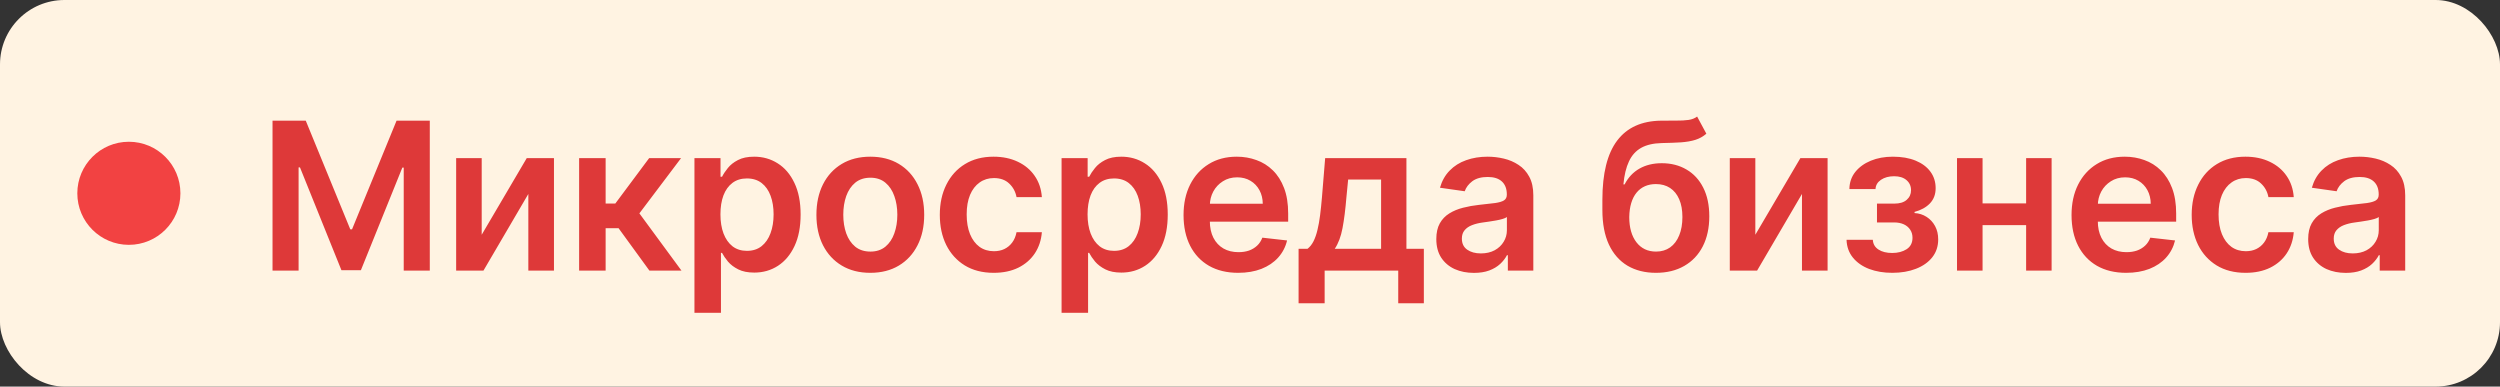
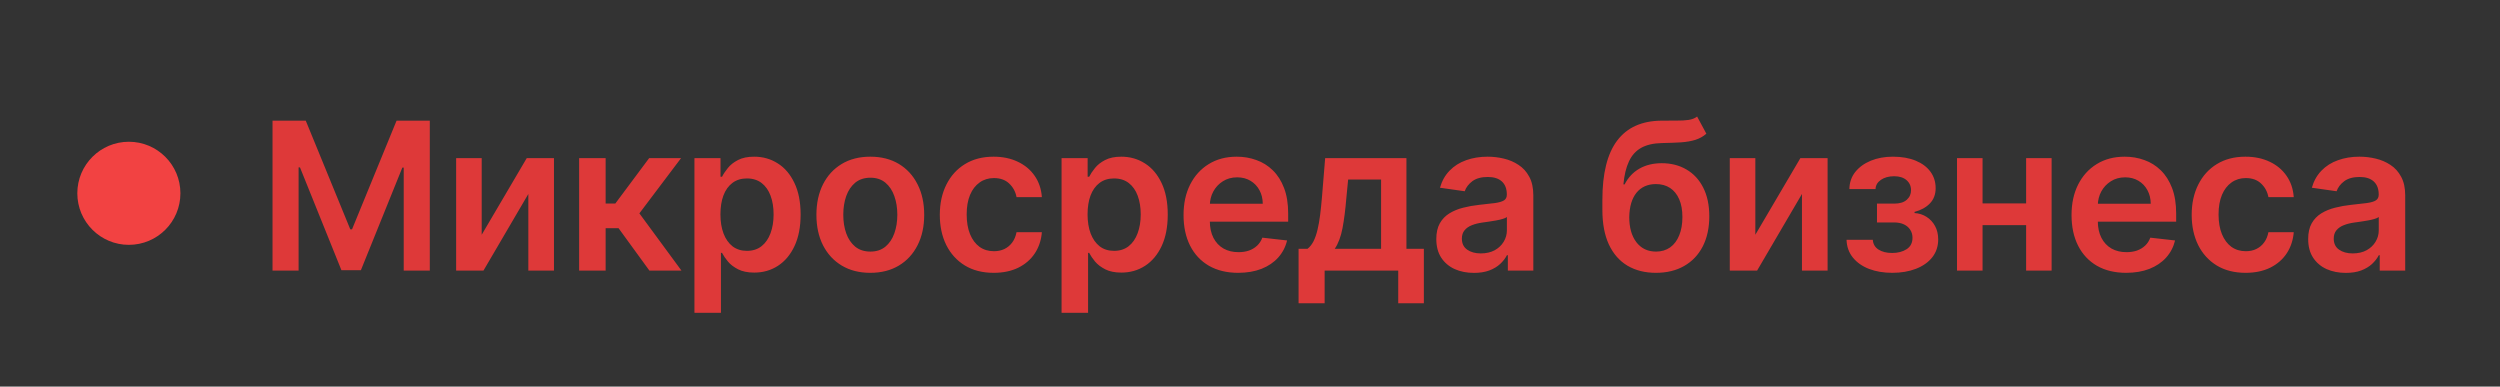
<svg xmlns="http://www.w3.org/2000/svg" width="194" height="30" viewBox="0 0 194 30" fill="none">
  <rect x="0" y="0" width="194" height="30" fill="#333333" stroke="none" />
-   <rect width="194" height="30" rx="5" fill="#FFF3E2" />
  <circle cx="10" cy="15" r="4" fill="#F24242" />
  <path d="M21.148 9.364H23.727L27.182 17.796H27.318L30.773 9.364H33.352V21H31.329V13.006H31.222L28.006 20.966H26.494L23.278 12.989H23.171V21H21.148V9.364ZM37.38 18.216L40.874 12.273H42.988V21H40.999V15.051L37.516 21H35.397V12.273H37.38V18.216ZM44.94 21V12.273H46.997V15.796H47.747L50.372 12.273H52.849L49.616 16.557L52.883 21H50.395L48.002 17.71H46.997V21H44.94ZM53.889 24.273V12.273H55.912V13.716H56.031C56.137 13.504 56.287 13.278 56.48 13.04C56.673 12.797 56.935 12.591 57.264 12.421C57.594 12.246 58.014 12.159 58.526 12.159C59.2 12.159 59.808 12.331 60.349 12.676C60.895 13.017 61.327 13.523 61.645 14.193C61.967 14.86 62.128 15.678 62.128 16.648C62.128 17.606 61.971 18.421 61.656 19.091C61.342 19.761 60.914 20.273 60.372 20.625C59.831 20.977 59.217 21.153 58.531 21.153C58.031 21.153 57.617 21.07 57.287 20.903C56.958 20.737 56.692 20.536 56.492 20.301C56.295 20.062 56.141 19.837 56.031 19.625H55.946V24.273H53.889ZM55.906 16.636C55.906 17.201 55.986 17.695 56.145 18.119C56.308 18.544 56.541 18.875 56.844 19.114C57.151 19.349 57.522 19.466 57.958 19.466C58.412 19.466 58.793 19.345 59.099 19.102C59.406 18.856 59.637 18.521 59.793 18.097C59.952 17.669 60.031 17.182 60.031 16.636C60.031 16.095 59.954 15.614 59.798 15.193C59.643 14.773 59.412 14.443 59.105 14.204C58.798 13.966 58.416 13.847 57.958 13.847C57.518 13.847 57.145 13.962 56.838 14.193C56.531 14.424 56.298 14.748 56.139 15.165C55.984 15.581 55.906 16.072 55.906 16.636ZM67.536 21.171C66.684 21.171 65.945 20.983 65.32 20.608C64.695 20.233 64.21 19.708 63.866 19.034C63.525 18.36 63.354 17.572 63.354 16.671C63.354 15.769 63.525 14.979 63.866 14.301C64.21 13.623 64.695 13.097 65.32 12.722C65.945 12.347 66.684 12.159 67.536 12.159C68.388 12.159 69.127 12.347 69.752 12.722C70.377 13.097 70.86 13.623 71.201 14.301C71.546 14.979 71.718 15.769 71.718 16.671C71.718 17.572 71.546 18.36 71.201 19.034C70.86 19.708 70.377 20.233 69.752 20.608C69.127 20.983 68.388 21.171 67.536 21.171ZM67.547 19.523C68.01 19.523 68.396 19.396 68.707 19.142C69.017 18.884 69.248 18.54 69.4 18.108C69.555 17.676 69.633 17.195 69.633 16.665C69.633 16.131 69.555 15.648 69.4 15.216C69.248 14.78 69.017 14.434 68.707 14.176C68.396 13.919 68.01 13.79 67.547 13.79C67.074 13.79 66.68 13.919 66.366 14.176C66.055 14.434 65.822 14.78 65.667 15.216C65.515 15.648 65.439 16.131 65.439 16.665C65.439 17.195 65.515 17.676 65.667 18.108C65.822 18.54 66.055 18.884 66.366 19.142C66.68 19.396 67.074 19.523 67.547 19.523ZM77.111 21.171C76.239 21.171 75.491 20.979 74.866 20.597C74.245 20.214 73.766 19.686 73.429 19.011C73.095 18.333 72.929 17.553 72.929 16.671C72.929 15.784 73.099 15.002 73.44 14.324C73.781 13.642 74.262 13.112 74.883 12.733C75.508 12.35 76.247 12.159 77.099 12.159C77.808 12.159 78.434 12.29 78.98 12.551C79.529 12.809 79.967 13.174 80.292 13.648C80.618 14.117 80.804 14.667 80.849 15.296H78.883C78.804 14.875 78.614 14.525 78.315 14.244C78.02 13.96 77.624 13.818 77.128 13.818C76.707 13.818 76.338 13.932 76.02 14.159C75.701 14.383 75.453 14.704 75.275 15.125C75.101 15.546 75.014 16.049 75.014 16.636C75.014 17.231 75.101 17.742 75.275 18.171C75.45 18.595 75.694 18.922 76.008 19.153C76.326 19.381 76.7 19.494 77.128 19.494C77.431 19.494 77.701 19.438 77.94 19.324C78.183 19.206 78.385 19.038 78.548 18.818C78.711 18.599 78.823 18.331 78.883 18.017H80.849C80.8 18.634 80.618 19.182 80.304 19.659C79.989 20.133 79.561 20.504 79.02 20.773C78.478 21.038 77.842 21.171 77.111 21.171ZM82.378 24.273V12.273H84.401V13.716H84.52C84.626 13.504 84.776 13.278 84.969 13.04C85.162 12.797 85.424 12.591 85.753 12.421C86.083 12.246 86.503 12.159 87.014 12.159C87.689 12.159 88.297 12.331 88.838 12.676C89.384 13.017 89.816 13.523 90.134 14.193C90.456 14.86 90.617 15.678 90.617 16.648C90.617 17.606 90.46 18.421 90.145 19.091C89.831 19.761 89.403 20.273 88.861 20.625C88.319 20.977 87.706 21.153 87.02 21.153C86.52 21.153 86.105 21.07 85.776 20.903C85.446 20.737 85.181 20.536 84.98 20.301C84.783 20.062 84.63 19.837 84.52 19.625H84.435V24.273H82.378ZM84.395 16.636C84.395 17.201 84.475 17.695 84.634 18.119C84.797 18.544 85.03 18.875 85.333 19.114C85.639 19.349 86.011 19.466 86.446 19.466C86.901 19.466 87.281 19.345 87.588 19.102C87.895 18.856 88.126 18.521 88.281 18.097C88.441 17.669 88.52 17.182 88.52 16.636C88.52 16.095 88.442 15.614 88.287 15.193C88.132 14.773 87.901 14.443 87.594 14.204C87.287 13.966 86.905 13.847 86.446 13.847C86.007 13.847 85.634 13.962 85.327 14.193C85.02 14.424 84.787 14.748 84.628 15.165C84.473 15.581 84.395 16.072 84.395 16.636ZM96.082 21.171C95.207 21.171 94.451 20.989 93.815 20.625C93.182 20.258 92.695 19.739 92.354 19.068C92.013 18.394 91.843 17.6 91.843 16.688C91.843 15.79 92.013 15.002 92.354 14.324C92.699 13.642 93.18 13.112 93.798 12.733C94.415 12.35 95.14 12.159 95.974 12.159C96.512 12.159 97.019 12.246 97.496 12.421C97.978 12.591 98.402 12.856 98.769 13.216C99.14 13.576 99.432 14.034 99.644 14.591C99.856 15.144 99.962 15.803 99.962 16.568V17.199H92.809V15.812H97.991C97.987 15.419 97.902 15.068 97.735 14.761C97.568 14.451 97.335 14.206 97.036 14.028C96.741 13.85 96.396 13.761 96.002 13.761C95.582 13.761 95.212 13.864 94.894 14.068C94.576 14.269 94.328 14.534 94.15 14.864C93.976 15.189 93.887 15.547 93.883 15.938V17.148C93.883 17.655 93.976 18.091 94.161 18.454C94.347 18.814 94.606 19.091 94.94 19.284C95.273 19.474 95.663 19.568 96.11 19.568C96.409 19.568 96.68 19.526 96.923 19.443C97.165 19.356 97.375 19.229 97.553 19.062C97.731 18.896 97.866 18.689 97.957 18.443L99.877 18.659C99.756 19.167 99.525 19.61 99.184 19.989C98.847 20.364 98.415 20.655 97.888 20.864C97.362 21.068 96.76 21.171 96.082 21.171ZM100.77 23.534V19.307H101.463C101.649 19.163 101.804 18.968 101.929 18.722C102.054 18.472 102.156 18.178 102.236 17.841C102.319 17.5 102.387 17.119 102.44 16.699C102.493 16.275 102.541 15.818 102.582 15.329L102.832 12.273H109.139V19.307H110.491V23.534H108.503V21H102.792V23.534H100.77ZM103.577 19.307H107.173V13.932H104.616L104.48 15.329C104.404 16.254 104.304 17.046 104.179 17.704C104.054 18.364 103.853 18.898 103.577 19.307ZM114.378 21.176C113.825 21.176 113.327 21.078 112.884 20.881C112.444 20.68 112.096 20.384 111.838 19.994C111.585 19.604 111.458 19.123 111.458 18.551C111.458 18.059 111.549 17.651 111.73 17.329C111.912 17.008 112.16 16.75 112.475 16.557C112.789 16.364 113.143 16.218 113.537 16.119C113.935 16.017 114.346 15.943 114.77 15.898C115.282 15.845 115.696 15.797 116.015 15.756C116.333 15.71 116.564 15.642 116.708 15.551C116.855 15.456 116.929 15.311 116.929 15.114V15.079C116.929 14.652 116.802 14.32 116.549 14.085C116.295 13.85 115.929 13.733 115.452 13.733C114.948 13.733 114.549 13.843 114.253 14.062C113.962 14.282 113.765 14.542 113.662 14.841L111.742 14.568C111.893 14.038 112.143 13.595 112.492 13.239C112.84 12.879 113.266 12.61 113.77 12.432C114.274 12.25 114.831 12.159 115.441 12.159C115.861 12.159 116.28 12.208 116.696 12.307C117.113 12.405 117.494 12.568 117.838 12.796C118.183 13.019 118.46 13.324 118.668 13.71C118.88 14.097 118.986 14.579 118.986 15.159V21H117.009V19.801H116.941C116.816 20.044 116.64 20.271 116.412 20.483C116.189 20.691 115.907 20.86 115.566 20.989C115.229 21.114 114.833 21.176 114.378 21.176ZM114.912 19.665C115.325 19.665 115.683 19.583 115.986 19.421C116.289 19.254 116.522 19.034 116.685 18.761C116.852 18.489 116.935 18.191 116.935 17.869V16.841C116.871 16.894 116.761 16.943 116.605 16.989C116.454 17.034 116.283 17.074 116.094 17.108C115.905 17.142 115.717 17.172 115.532 17.199C115.346 17.225 115.185 17.248 115.049 17.267C114.742 17.309 114.467 17.377 114.225 17.472C113.982 17.566 113.791 17.699 113.651 17.869C113.511 18.036 113.441 18.252 113.441 18.517C113.441 18.896 113.579 19.182 113.855 19.375C114.132 19.568 114.484 19.665 114.912 19.665ZM131.697 9.045L132.413 10.375C132.16 10.595 131.875 10.754 131.561 10.852C131.247 10.951 130.877 11.015 130.453 11.046C130.033 11.072 129.533 11.091 128.953 11.102C128.302 11.117 127.769 11.241 127.356 11.472C126.944 11.703 126.627 12.053 126.408 12.523C126.188 12.989 126.044 13.583 125.976 14.307H126.072C126.345 13.773 126.728 13.366 127.22 13.085C127.713 12.805 128.29 12.665 128.953 12.665C129.677 12.665 130.315 12.828 130.868 13.153C131.425 13.475 131.858 13.943 132.169 14.557C132.483 15.171 132.641 15.913 132.641 16.784C132.641 17.682 132.472 18.46 132.135 19.119C131.798 19.775 131.319 20.28 130.697 20.636C130.08 20.992 129.347 21.171 128.499 21.171C127.654 21.171 126.919 20.987 126.294 20.619C125.673 20.248 125.192 19.701 124.851 18.977C124.514 18.25 124.345 17.354 124.345 16.29V15.506C124.345 13.453 124.728 11.921 125.493 10.909C126.258 9.898 127.392 9.383 128.896 9.364C129.343 9.356 129.743 9.354 130.095 9.358C130.451 9.362 130.762 9.345 131.027 9.307C131.292 9.269 131.516 9.182 131.697 9.045ZM128.51 19.523C128.93 19.523 129.294 19.415 129.601 19.199C129.908 18.979 130.142 18.669 130.305 18.267C130.472 17.866 130.555 17.39 130.555 16.841C130.555 16.299 130.472 15.839 130.305 15.46C130.139 15.078 129.902 14.786 129.595 14.585C129.288 14.384 128.923 14.284 128.499 14.284C128.18 14.284 127.894 14.341 127.641 14.454C127.387 14.568 127.171 14.735 126.993 14.954C126.815 15.174 126.678 15.441 126.584 15.756C126.489 16.07 126.438 16.432 126.43 16.841C126.43 17.663 126.616 18.316 126.987 18.801C127.358 19.282 127.866 19.523 128.51 19.523ZM136.214 18.216L139.708 12.273H141.821V21H139.833V15.051L136.35 21H134.231V12.273H136.214V18.216ZM143.291 18.608H145.331C145.349 18.934 145.495 19.186 145.768 19.364C146.041 19.542 146.395 19.631 146.831 19.631C147.274 19.631 147.647 19.534 147.95 19.341C148.257 19.144 148.41 18.847 148.41 18.449C148.41 18.214 148.351 18.008 148.234 17.829C148.116 17.648 147.952 17.508 147.74 17.409C147.527 17.311 147.277 17.261 146.99 17.261H145.654V15.801H146.99C147.418 15.801 147.741 15.703 147.961 15.506C148.185 15.309 148.296 15.061 148.296 14.761C148.296 14.439 148.179 14.178 147.944 13.977C147.713 13.777 147.393 13.676 146.984 13.676C146.575 13.676 146.234 13.769 145.961 13.954C145.692 14.14 145.552 14.379 145.541 14.671H143.512C143.52 14.163 143.671 13.722 143.967 13.347C144.266 12.972 144.668 12.68 145.171 12.472C145.679 12.263 146.251 12.159 146.887 12.159C147.569 12.159 148.158 12.261 148.654 12.466C149.151 12.671 149.533 12.956 149.802 13.324C150.071 13.688 150.206 14.116 150.206 14.608C150.206 15.081 150.058 15.473 149.762 15.784C149.467 16.091 149.069 16.311 148.569 16.443V16.534C148.914 16.553 149.224 16.651 149.501 16.829C149.777 17.004 149.997 17.241 150.16 17.54C150.323 17.839 150.404 18.186 150.404 18.579C150.404 19.114 150.251 19.576 149.944 19.966C149.637 20.352 149.215 20.65 148.677 20.858C148.143 21.066 147.531 21.171 146.842 21.171C146.171 21.171 145.571 21.07 145.041 20.869C144.514 20.665 144.096 20.371 143.785 19.989C143.474 19.606 143.31 19.146 143.291 18.608ZM157.858 15.784V17.472H153.21V15.784H157.858ZM153.847 12.273V21H151.864V12.273H153.847ZM159.205 12.273V21H157.227V12.273H159.205ZM164.989 21.171C164.114 21.171 163.359 20.989 162.722 20.625C162.09 20.258 161.603 19.739 161.262 19.068C160.921 18.394 160.751 17.6 160.751 16.688C160.751 15.79 160.921 15.002 161.262 14.324C161.607 13.642 162.088 13.112 162.705 12.733C163.323 12.35 164.048 12.159 164.881 12.159C165.419 12.159 165.927 12.246 166.404 12.421C166.885 12.591 167.309 12.856 167.677 13.216C168.048 13.576 168.34 14.034 168.552 14.591C168.764 15.144 168.87 15.803 168.87 16.568V17.199H161.716V15.812H166.898C166.895 15.419 166.809 15.068 166.643 14.761C166.476 14.451 166.243 14.206 165.944 14.028C165.648 13.85 165.304 13.761 164.91 13.761C164.489 13.761 164.12 13.864 163.802 14.068C163.484 14.269 163.235 14.534 163.057 14.864C162.883 15.189 162.794 15.547 162.79 15.938V17.148C162.79 17.655 162.883 18.091 163.069 18.454C163.254 18.814 163.514 19.091 163.847 19.284C164.18 19.474 164.571 19.568 165.018 19.568C165.317 19.568 165.588 19.526 165.83 19.443C166.073 19.356 166.283 19.229 166.461 19.062C166.639 18.896 166.773 18.689 166.864 18.443L168.785 18.659C168.663 19.167 168.432 19.61 168.091 19.989C167.754 20.364 167.323 20.655 166.796 20.864C166.27 21.068 165.667 21.171 164.989 21.171ZM174.257 21.171C173.386 21.171 172.637 20.979 172.012 20.597C171.391 20.214 170.912 19.686 170.575 19.011C170.242 18.333 170.075 17.553 170.075 16.671C170.075 15.784 170.245 15.002 170.586 14.324C170.927 13.642 171.408 13.112 172.029 12.733C172.654 12.35 173.393 12.159 174.245 12.159C174.954 12.159 175.581 12.29 176.126 12.551C176.675 12.809 177.113 13.174 177.439 13.648C177.764 14.117 177.95 14.667 177.995 15.296H176.029C175.95 14.875 175.761 14.525 175.461 14.244C175.166 13.96 174.77 13.818 174.274 13.818C173.853 13.818 173.484 13.932 173.166 14.159C172.848 14.383 172.6 14.704 172.422 15.125C172.247 15.546 172.16 16.049 172.16 16.636C172.16 17.231 172.247 17.742 172.422 18.171C172.596 18.595 172.84 18.922 173.154 19.153C173.473 19.381 173.846 19.494 174.274 19.494C174.577 19.494 174.848 19.438 175.086 19.324C175.329 19.206 175.531 19.038 175.694 18.818C175.857 18.599 175.969 18.331 176.029 18.017H177.995C177.946 18.634 177.764 19.182 177.45 19.659C177.136 20.133 176.708 20.504 176.166 20.773C175.624 21.038 174.988 21.171 174.257 21.171ZM182.036 21.176C181.483 21.176 180.985 21.078 180.541 20.881C180.102 20.68 179.753 20.384 179.496 19.994C179.242 19.604 179.115 19.123 179.115 18.551C179.115 18.059 179.206 17.651 179.388 17.329C179.57 17.008 179.818 16.75 180.132 16.557C180.447 16.364 180.801 16.218 181.195 16.119C181.592 16.017 182.003 15.943 182.428 15.898C182.939 15.845 183.354 15.797 183.672 15.756C183.99 15.71 184.221 15.642 184.365 15.551C184.513 15.456 184.587 15.311 184.587 15.114V15.079C184.587 14.652 184.46 14.32 184.206 14.085C183.952 13.85 183.587 13.733 183.11 13.733C182.606 13.733 182.206 13.843 181.911 14.062C181.619 14.282 181.422 14.542 181.32 14.841L179.399 14.568C179.551 14.038 179.801 13.595 180.149 13.239C180.498 12.879 180.924 12.61 181.428 12.432C181.932 12.25 182.488 12.159 183.098 12.159C183.519 12.159 183.937 12.208 184.354 12.307C184.771 12.405 185.151 12.568 185.496 12.796C185.841 13.019 186.117 13.324 186.325 13.71C186.538 14.097 186.644 14.579 186.644 15.159V21H184.666V19.801H184.598C184.473 20.044 184.297 20.271 184.07 20.483C183.846 20.691 183.564 20.86 183.223 20.989C182.886 21.114 182.49 21.176 182.036 21.176ZM182.57 19.665C182.983 19.665 183.341 19.583 183.644 19.421C183.947 19.254 184.18 19.034 184.342 18.761C184.509 18.489 184.592 18.191 184.592 17.869V16.841C184.528 16.894 184.418 16.943 184.263 16.989C184.111 17.034 183.941 17.074 183.752 17.108C183.562 17.142 183.375 17.172 183.189 17.199C183.003 17.225 182.842 17.248 182.706 17.267C182.399 17.309 182.125 17.377 181.882 17.472C181.64 17.566 181.449 17.699 181.308 17.869C181.168 18.036 181.098 18.252 181.098 18.517C181.098 18.896 181.236 19.182 181.513 19.375C181.789 19.568 182.142 19.665 182.57 19.665Z" fill="#DE3939" />
</svg>